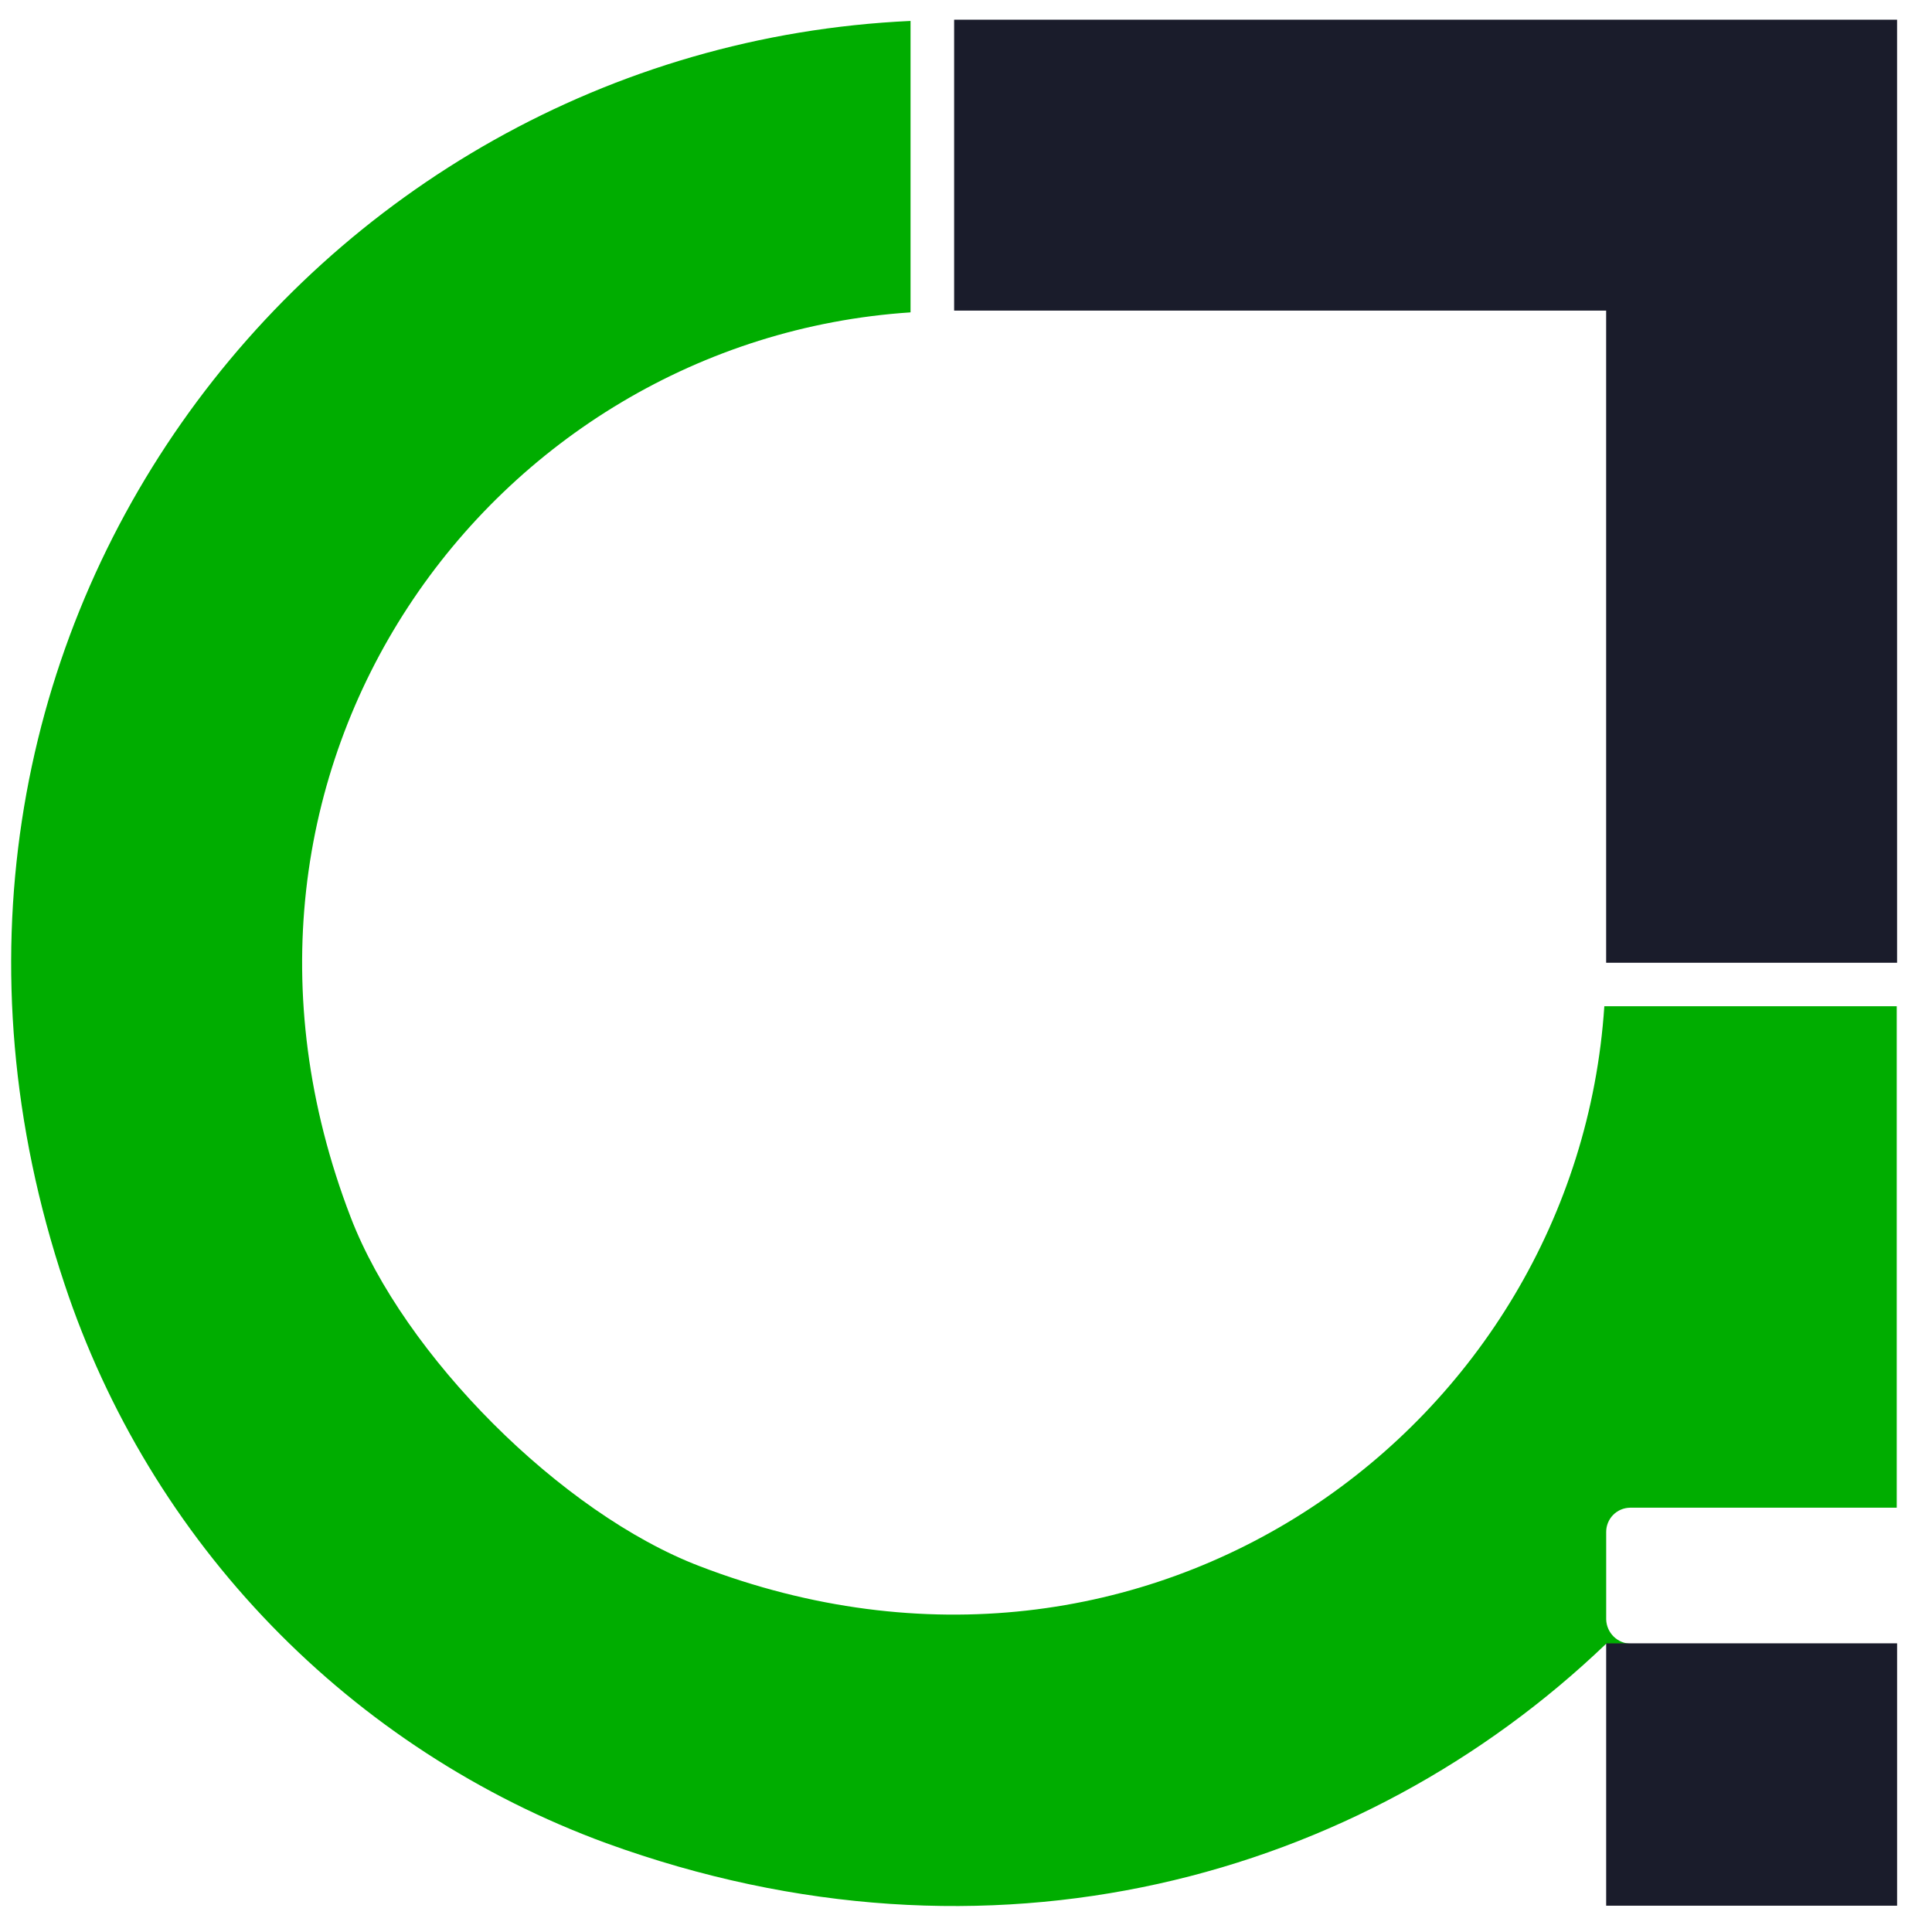
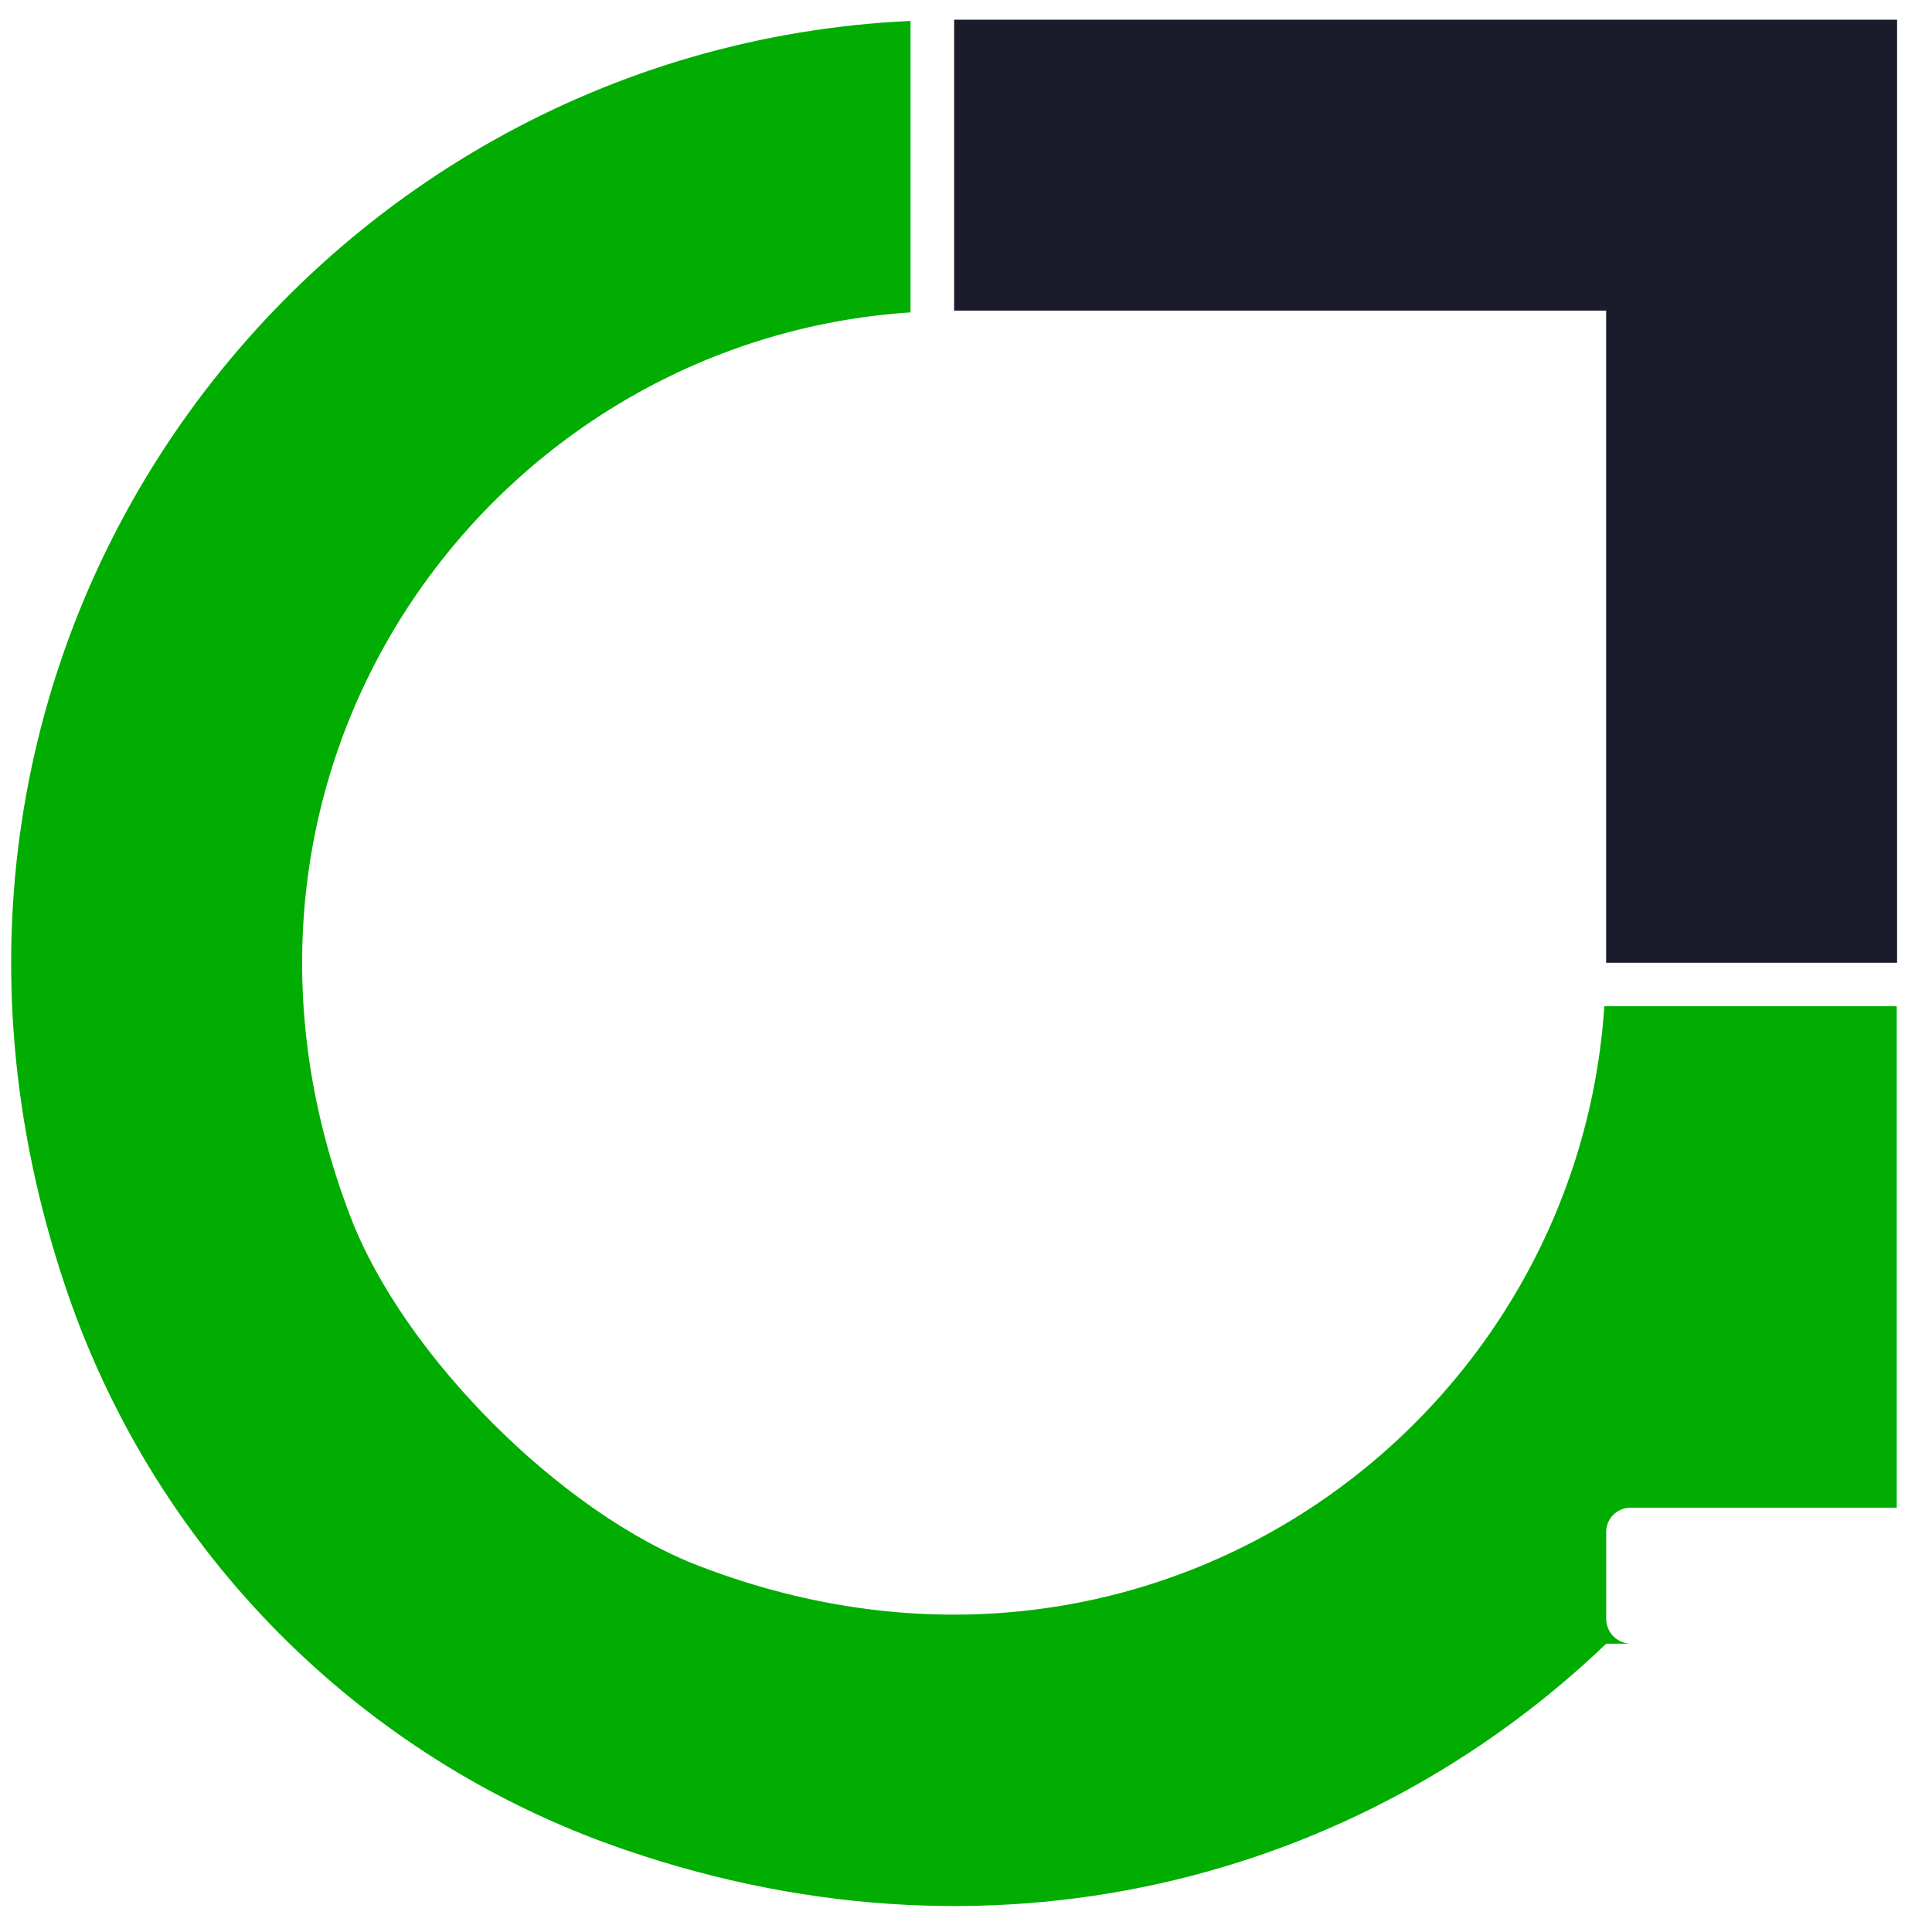
<svg xmlns="http://www.w3.org/2000/svg" width="91" height="91" viewBox="0 0 91 91" fill="none">
  <path d="M75.654 72.166V76.276C75.662 76.582 75.789 76.873 76.008 77.087C76.227 77.301 76.522 77.421 76.828 77.421H75.654C64.112 88.481 46.634 93.389 28.551 86.814C22.59 84.627 17.199 81.122 12.781 76.56C8.363 71.999 5.032 66.499 3.036 60.471C-7.015 30.353 14.502 2.284 42.888 0.986V14.713C23.097 16.022 8.378 36.165 16.516 57.33C19.017 63.853 26.455 71.285 32.954 73.769C54.119 81.9 74.257 67.176 75.566 47.396H89.339V71.015H76.775C76.474 71.02 76.187 71.144 75.977 71.359C75.767 71.575 75.651 71.865 75.654 72.166Z" fill="#00AD00" />
-   <path d="M89.356 77.403H75.653V89.761H89.356V77.403Z" fill="#1A1C2B" />
  <path d="M89.355 0.928V45.347H75.652V14.63H44.941V0.928H89.355Z" fill="#1A1C2B" />
</svg>